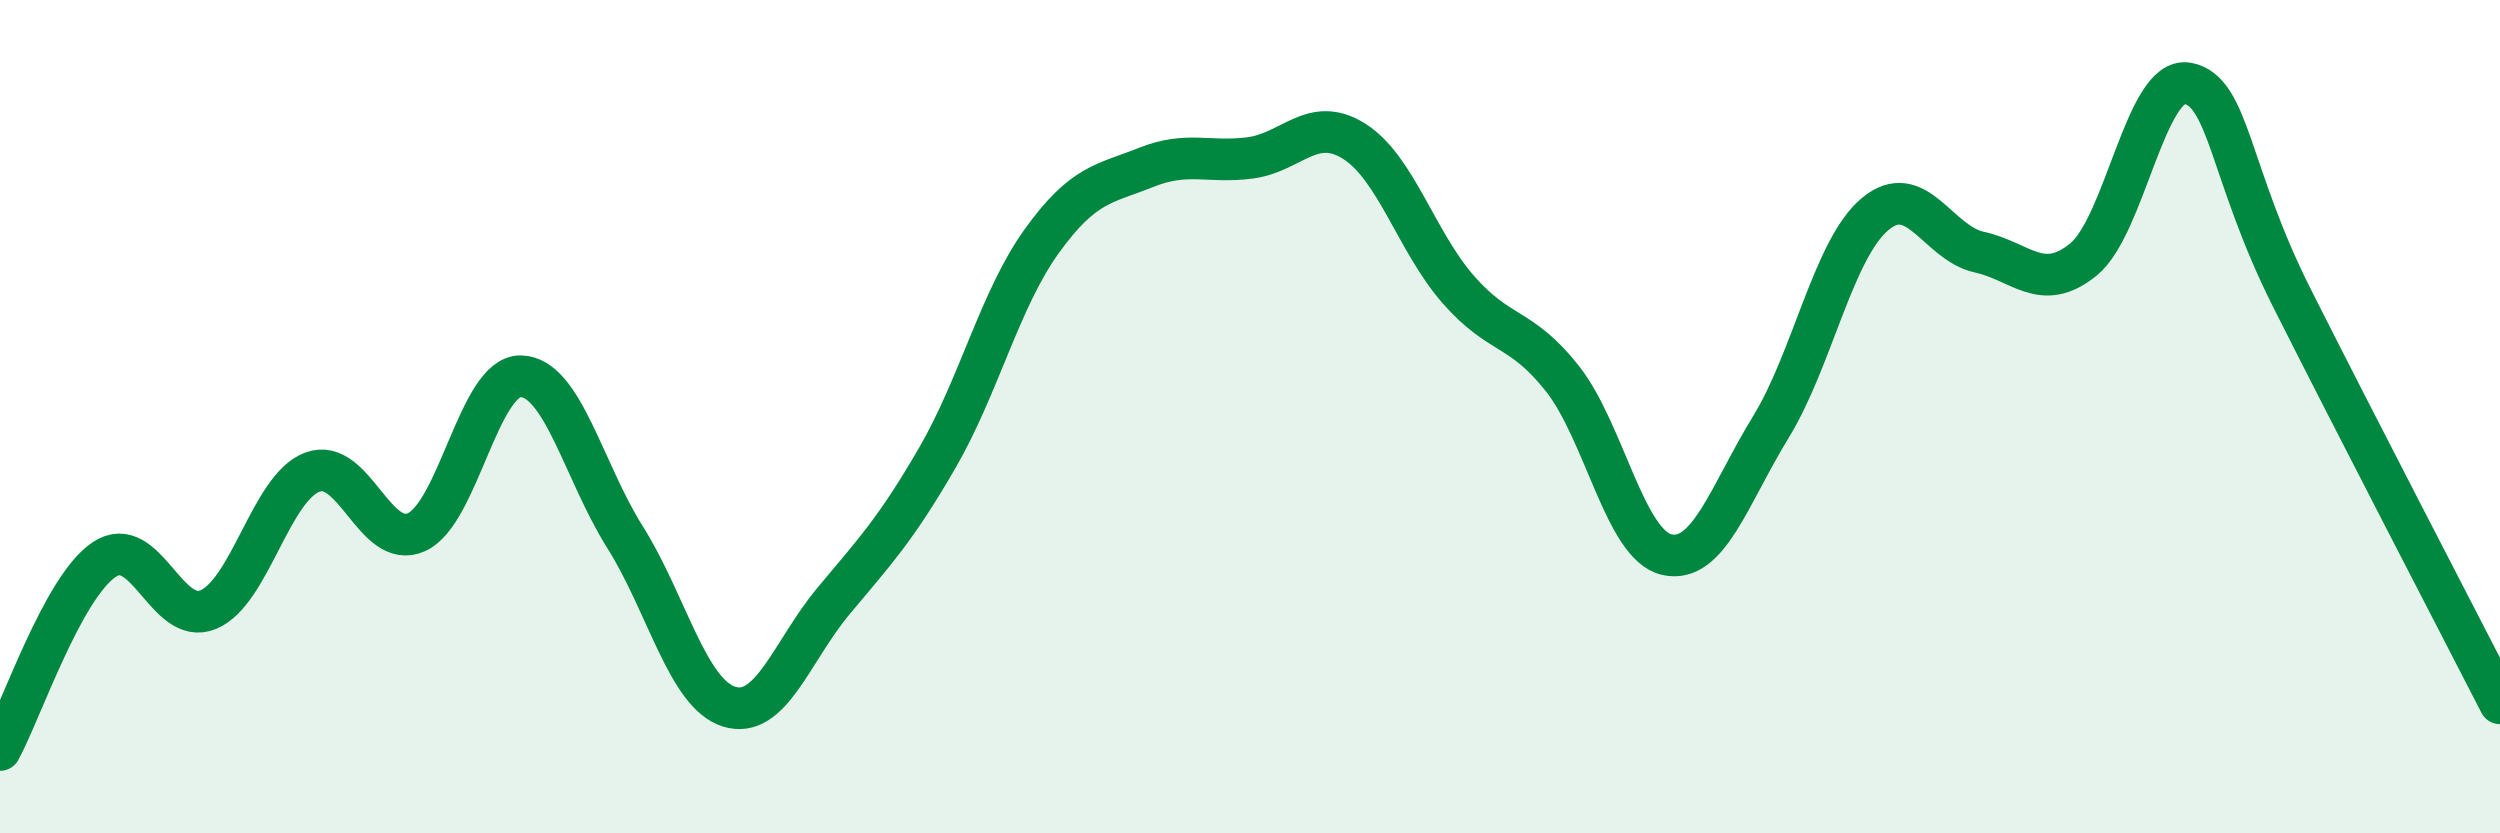
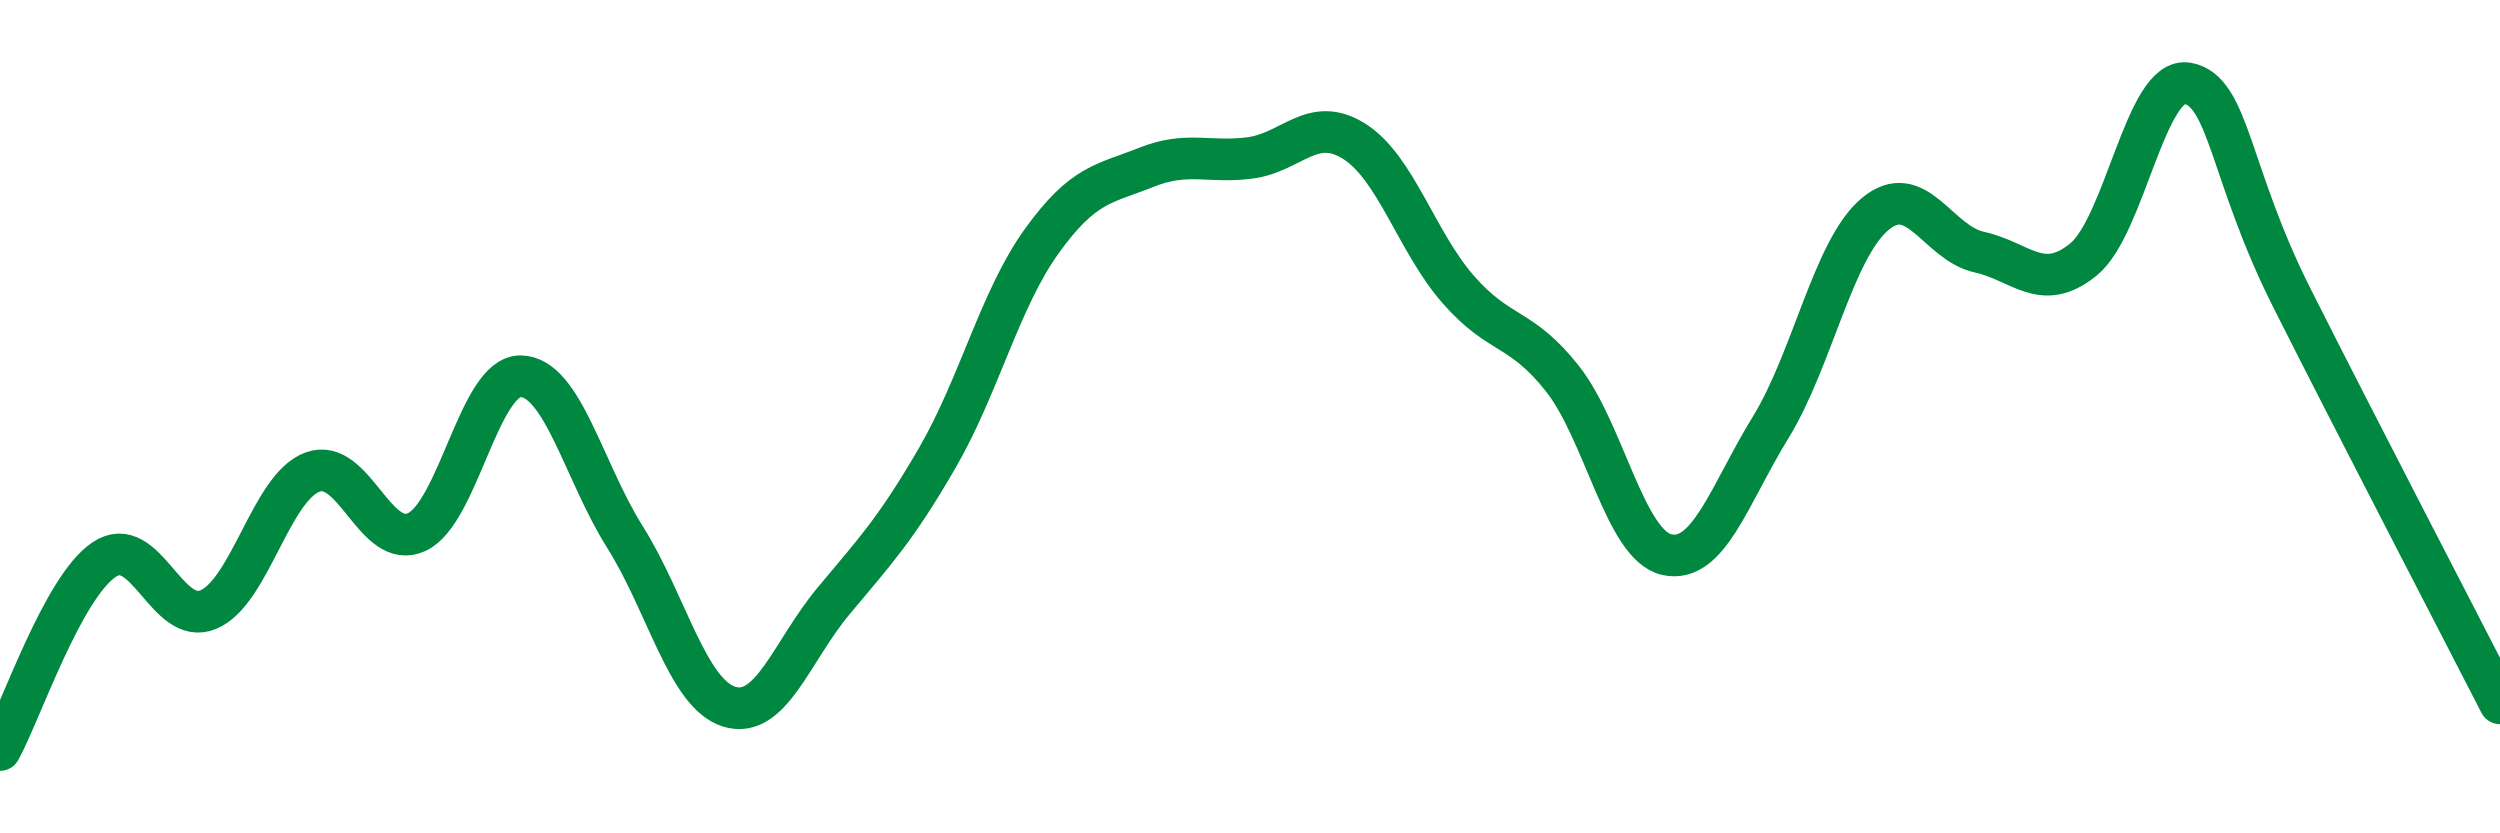
<svg xmlns="http://www.w3.org/2000/svg" width="60" height="20" viewBox="0 0 60 20">
-   <path d="M 0,18 C 0.5,17.09 1.5,14.1 2.5,13.43 C 3.5,12.76 4,15.05 5,14.63 C 6,14.21 6.5,11.7 7.5,11.33 C 8.5,10.96 9,13.23 10,12.77 C 11,12.31 11.5,9.01 12.5,9.03 C 13.5,9.05 14,11.3 15,12.89 C 16,14.48 16.5,16.65 17.5,16.96 C 18.5,17.27 19,15.63 20,14.43 C 21,13.23 21.5,12.71 22.5,10.98 C 23.5,9.25 24,7.18 25,5.79 C 26,4.4 26.5,4.42 27.5,4.02 C 28.5,3.62 29,3.92 30,3.79 C 31,3.66 31.5,2.76 32.5,3.39 C 33.5,4.02 34,5.81 35,6.95 C 36,8.09 36.5,7.82 37.5,9.09 C 38.5,10.36 39,13.08 40,13.31 C 41,13.54 41.5,11.88 42.5,10.25 C 43.5,8.62 44,5.98 45,5.14 C 46,4.3 46.5,5.83 47.5,6.05 C 48.5,6.27 49,7.04 50,6.23 C 51,5.42 51.5,1.82 52.5,2 C 53.5,2.18 53.5,4.16 55,7.14 C 56.5,10.12 59,14.93 60,16.88L60 20L0 20Z" fill="#008740" opacity="0.1" stroke-linecap="round" stroke-linejoin="round" />
  <path d="M 0,18 C 0.5,17.09 1.5,14.1 2.5,13.43 C 3.5,12.76 4,15.05 5,14.63 C 6,14.21 6.5,11.7 7.5,11.33 C 8.5,10.96 9,13.23 10,12.77 C 11,12.31 11.5,9.01 12.5,9.03 C 13.5,9.05 14,11.3 15,12.89 C 16,14.48 16.5,16.65 17.5,16.96 C 18.5,17.27 19,15.63 20,14.43 C 21,13.23 21.5,12.71 22.5,10.98 C 23.5,9.25 24,7.18 25,5.79 C 26,4.4 26.5,4.42 27.5,4.02 C 28.5,3.62 29,3.92 30,3.79 C 31,3.66 31.5,2.76 32.5,3.39 C 33.5,4.02 34,5.81 35,6.95 C 36,8.09 36.5,7.82 37.5,9.09 C 38.5,10.36 39,13.08 40,13.31 C 41,13.54 41.5,11.88 42.5,10.25 C 43.5,8.62 44,5.98 45,5.14 C 46,4.3 46.5,5.83 47.5,6.05 C 48.5,6.27 49,7.04 50,6.23 C 51,5.42 51.5,1.82 52.5,2 C 53.5,2.18 53.5,4.16 55,7.14 C 56.5,10.12 59,14.93 60,16.88" stroke="#008740" stroke-width="1" fill="none" stroke-linecap="round" stroke-linejoin="round" />
</svg>